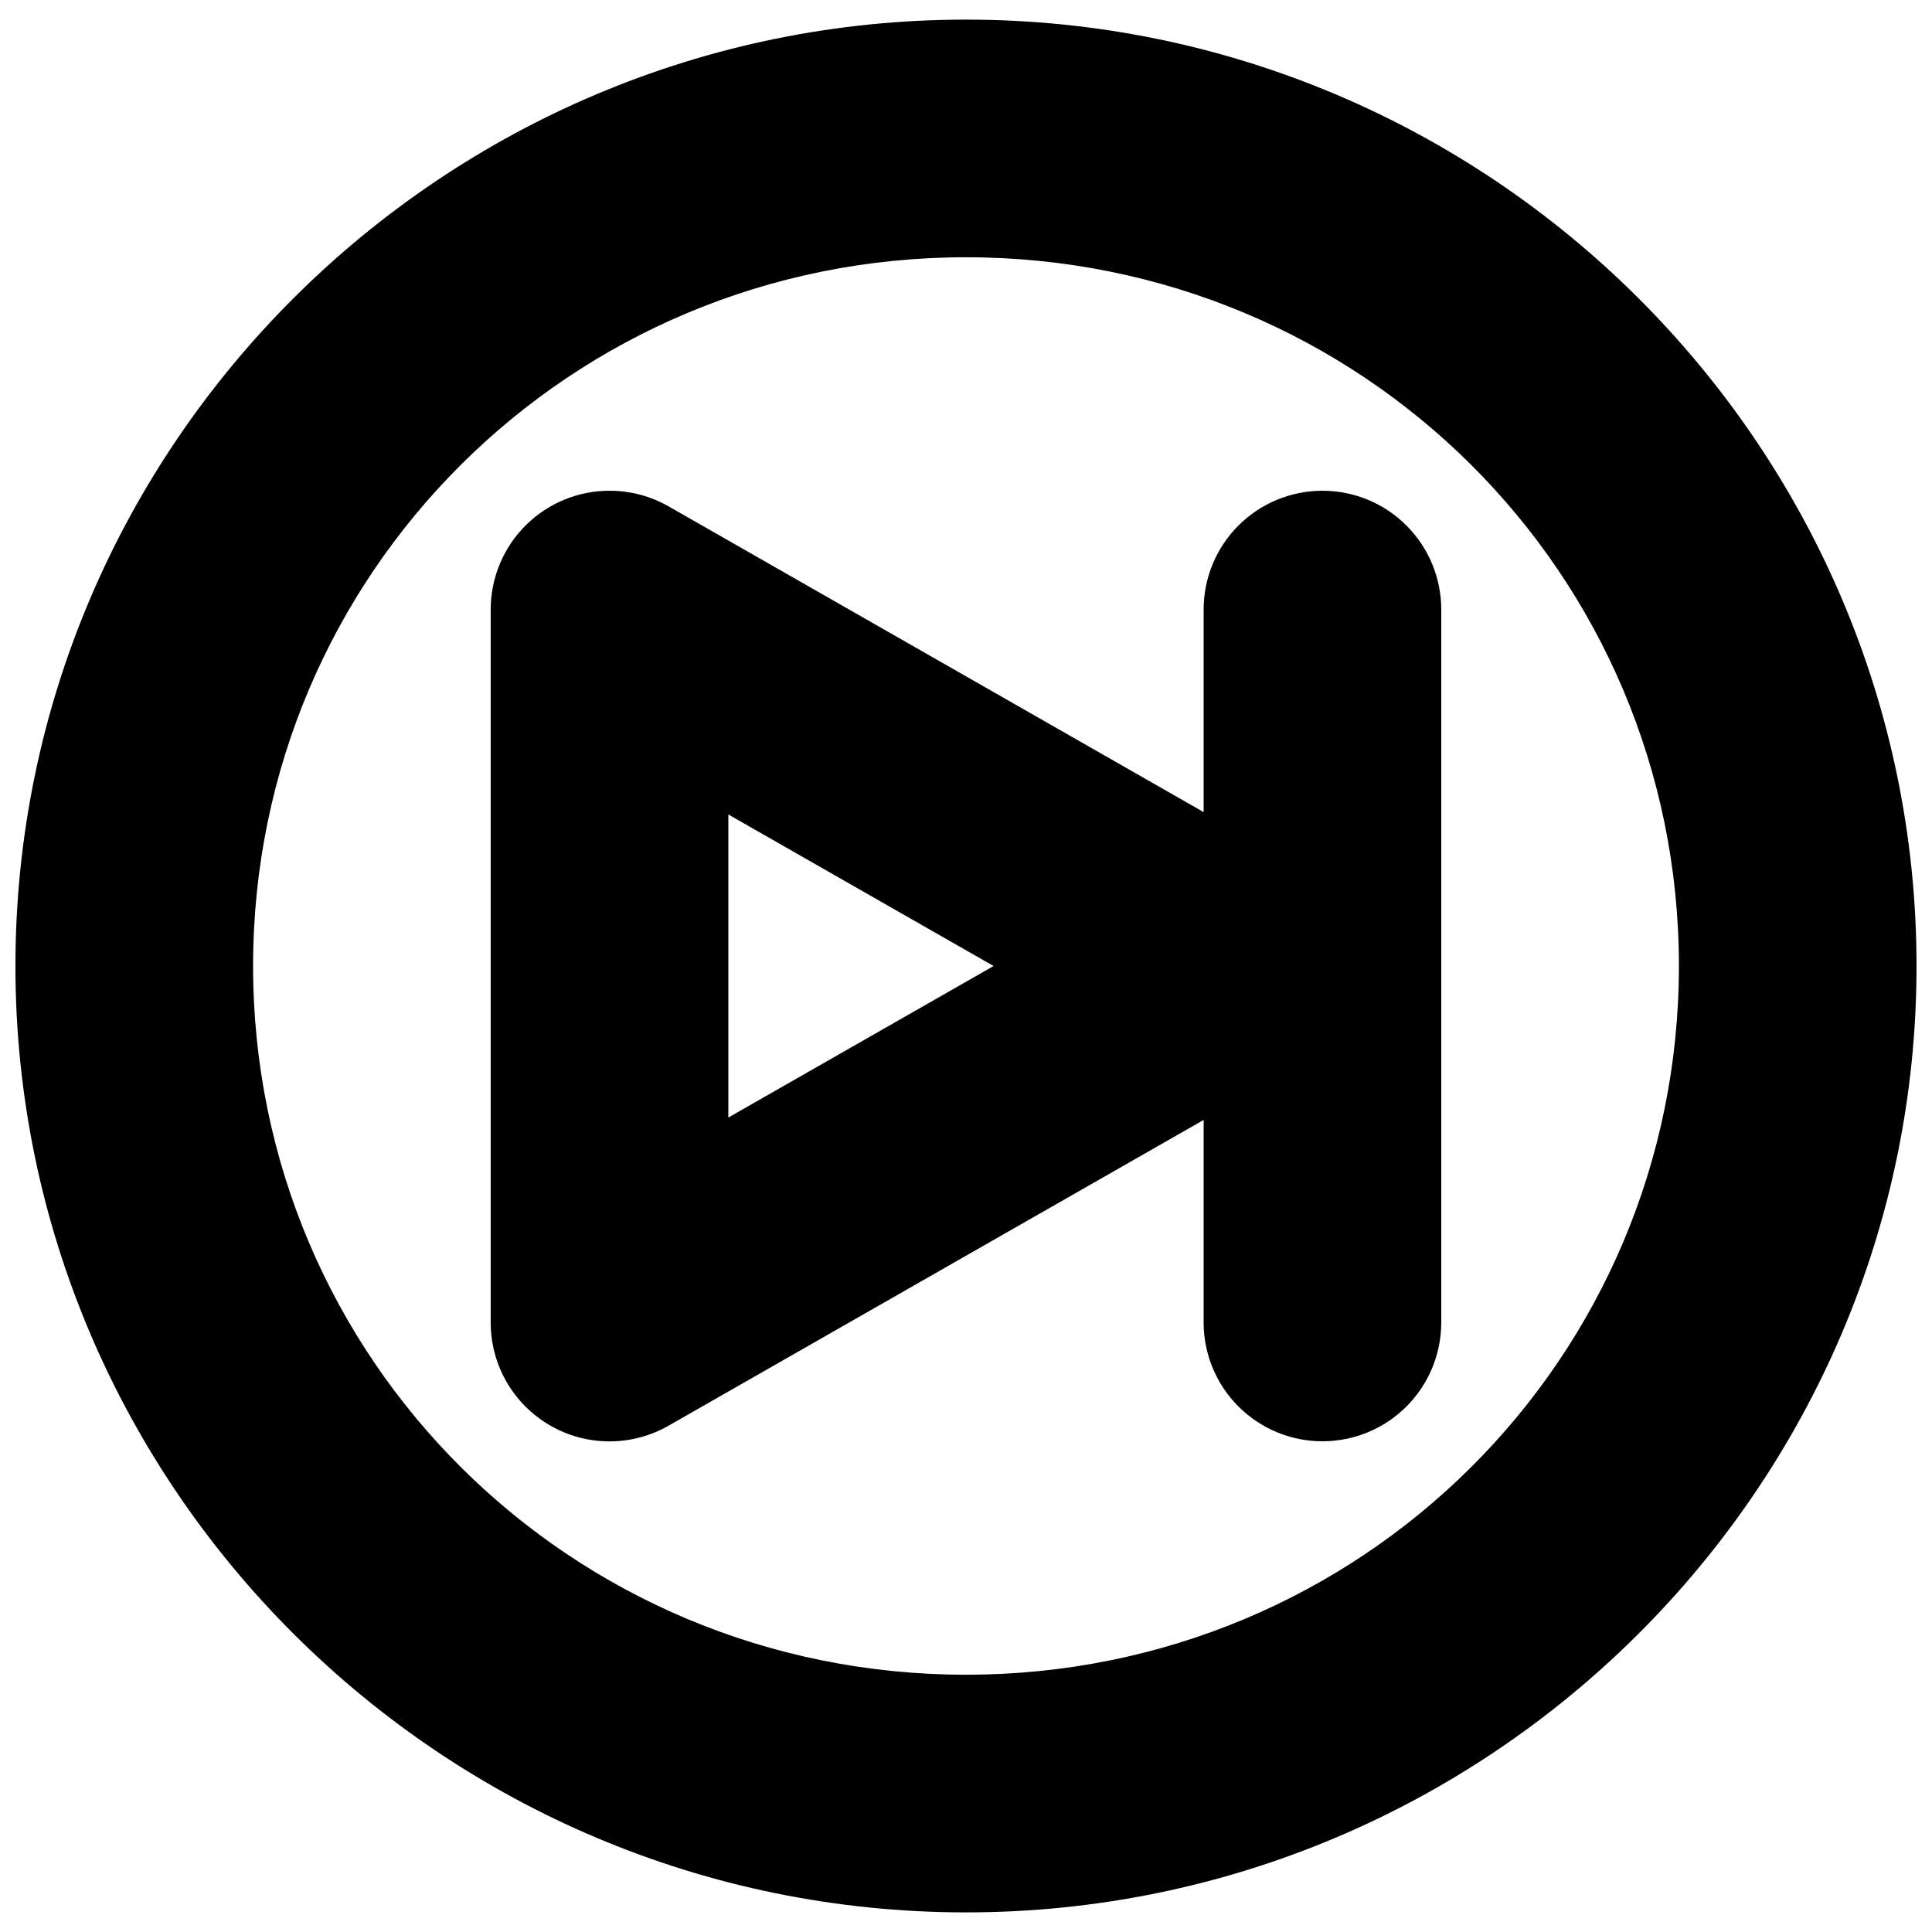
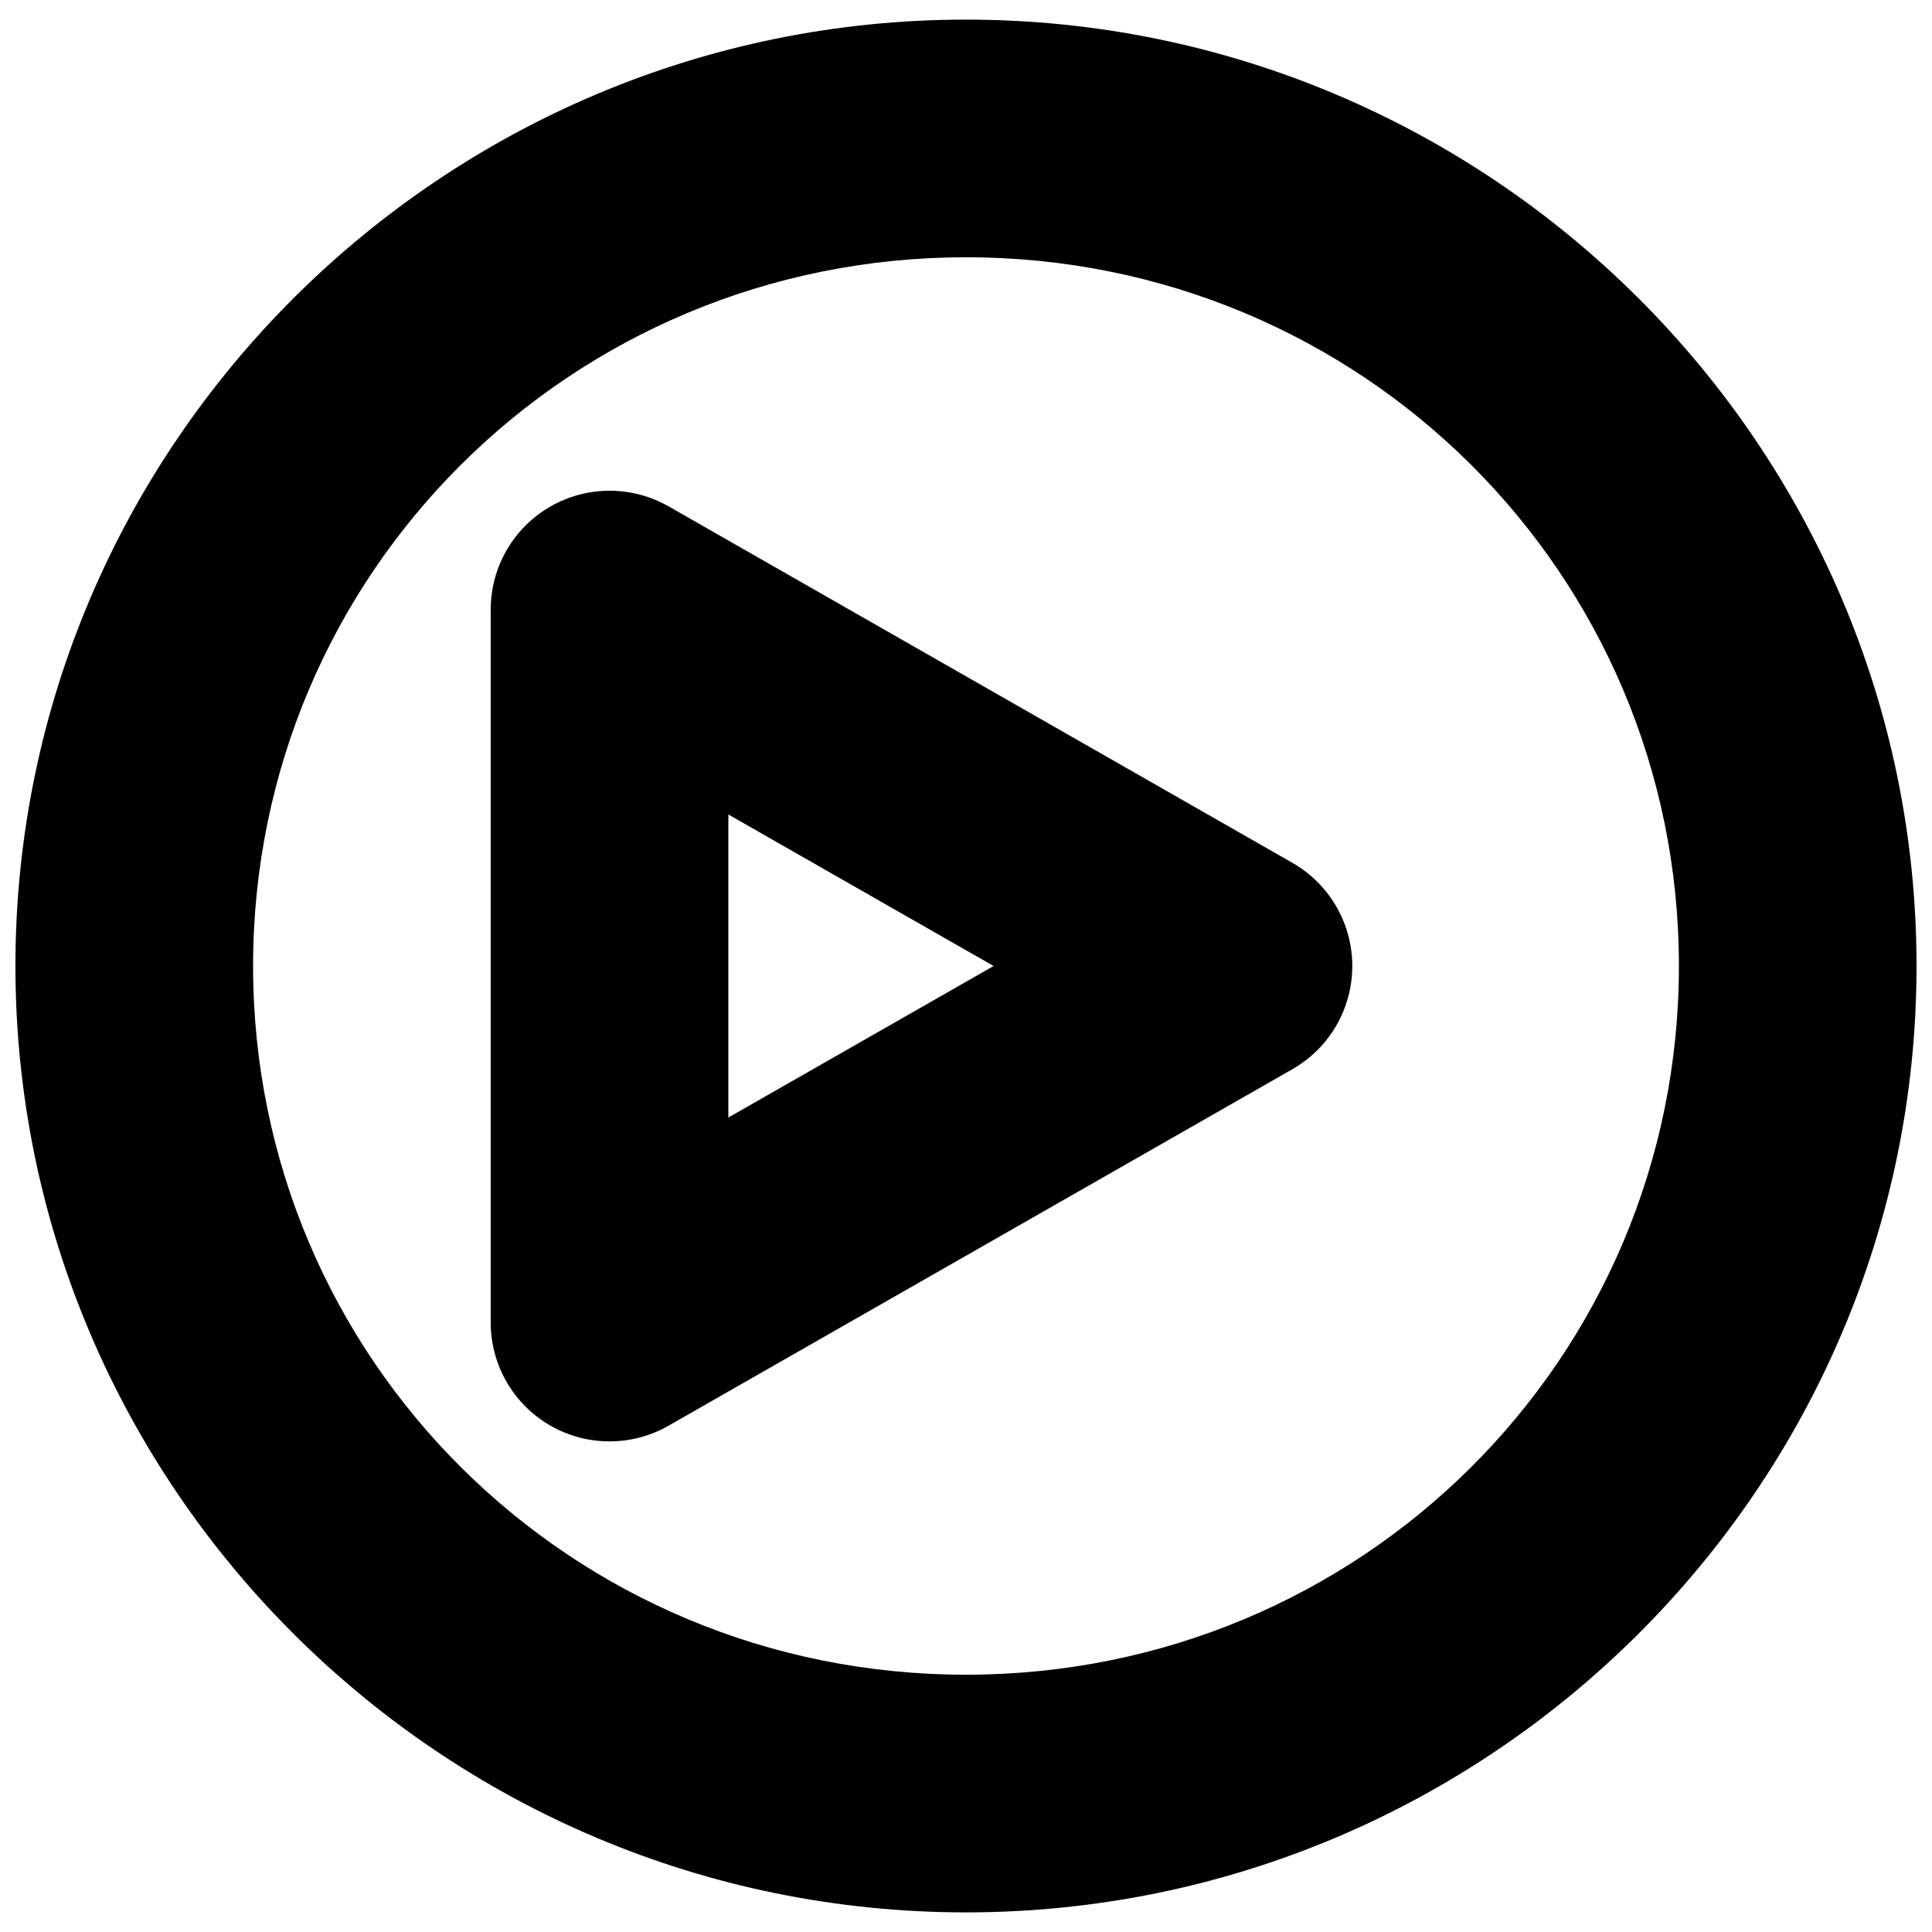
<svg xmlns="http://www.w3.org/2000/svg" width="800px" height="800px" version="1.1" viewBox="144 144 512 512">
  <defs>
    <clipPath id="a">
      <path d="m148.09 149h503.81v502h-503.81z" />
    </clipPath>
  </defs>
  <path d="m305.96 274.05c-8.426-0.113-16.547 3.152-22.543 9.07-6 5.918-9.375 13.992-9.375 22.418v188.93c-0.008 11.23 5.961 21.613 15.672 27.254 9.707 5.641 21.688 5.684 31.438 0.117l165.31-94.465c6.473-3.688 11.43-9.543 13.988-16.539 2.562-6.992 2.562-14.668 0-21.66-2.559-6.992-7.516-12.852-13.988-16.535l-165.31-94.465c-4.633-2.637-9.859-4.055-15.191-4.121zm31.059 85.793 70.293 40.16-70.293 40.156z" />
-   <path d="m494.46 274.05c-8.348 0-16.359 3.316-22.262 9.223-5.906 5.906-9.223 13.914-9.223 22.266v188.93c0 8.352 3.316 16.363 9.223 22.266 5.902 5.906 13.914 9.223 22.262 9.223 8.352 0 16.363-3.316 22.266-9.223 5.906-5.902 9.223-13.914 9.223-22.266v-188.93c0-8.352-3.316-16.359-9.223-22.266-5.902-5.906-13.914-9.223-22.266-9.223z" />
  <g clip-path="url(#a)">
    <path d="m400 149.2c-138.66 0-251.91 112.58-251.91 250.8 0 138.21 113.24 250.8 251.91 250.8s251.9-112.58 251.9-250.8c0-138.22-113.24-250.8-251.9-250.8zm0 62.977c104.8 0 188.93 83.812 188.93 187.82 0 104.01-84.125 187.82-188.93 187.82-104.8 0-188.93-83.812-188.93-187.82 0-104.01 84.125-187.82 188.93-187.82z" />
  </g>
</svg>